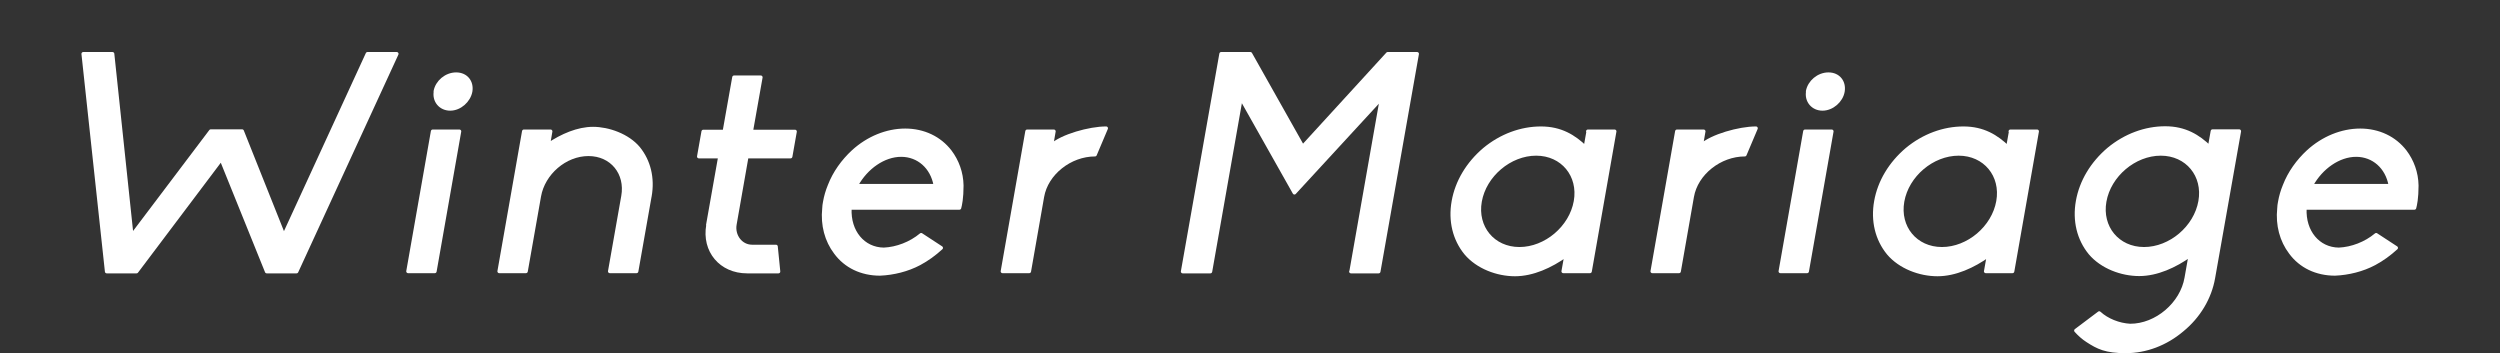
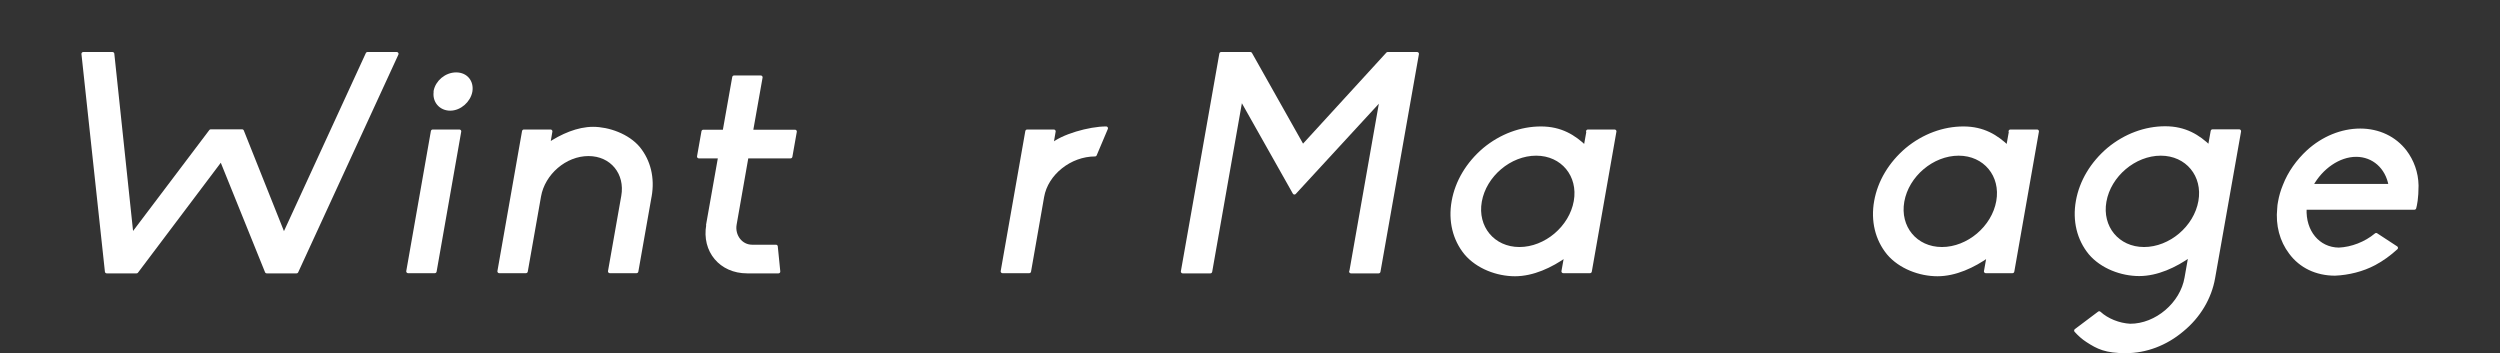
<svg xmlns="http://www.w3.org/2000/svg" version="1.1" viewBox="0 0 1300 183.8">
  <rect x="0" y="0" width="1300" height="183.8" fill="#333333" stroke="none" />
  <defs>
    <style>
      .cls-1 {
        fill: #fff;
        stroke: #fff;
        stroke-linecap: round;
        stroke-linejoin: round;
        stroke-width: 1.9px;
      }
    </style>
  </defs>
  <g>
    <g id="_レイヤー_1" data-name="レイヤー_1">
      <g id="_レイヤー_1-2" data-name="_レイヤー_1">
        <g>
          <path class="cls-1" d="M115,82.8l-44,58.4h-15.5l-12.2-113.2h15.2l10,94.6,41.1-54.4h16.3l21.7,54.4,43.5-94.6h15.2l-52.1,113.2h-15.5s-23.6-58.4-23.6-58.4Z" />
          <path class="cls-1" d="M225,68.3h13.9l-12.8,72.8h-13.9s12.8-72.8,12.8-72.8ZM226.4,47.5c.9-4.9,5.6-8.9,10.8-8.9s8.3,4,7.5,8.9c-.9,4.9-5.6,9.1-10.6,9.1s-8.5-4.1-7.6-9.1Z" />
          <path class="cls-1" d="M337.9,102l-6.9,39.1h-13.9l6.9-39.1c2.1-11.9-5.8-21.8-18-21.8s-23.5,9.9-25.6,21.8l-6.9,39.1h-13.9l12.8-72.8h13.9l-1.2,7c7.1-4.8,15.4-8.4,23.3-8.4s18,3.5,23.6,10.2c5.4,6.7,7.6,15.4,5.9,25Z" />
          <path class="cls-1" d="M368.1,117l6.3-35.6h-11l2.3-13h11l5-28.2h13.9l-5,28.2h22.8l-2.3,13h-22.8l-6.2,35.3c-1,5.9,3.1,11.5,9,11.5h12.4l1.3,13h-16.3c-13.6,0-22.7-10.7-20.3-24.2Z" />
-           <path class="cls-1" d="M498.9,108.1h-57v.3c-.6,12.1,7,21.2,17.7,21.3,6.7-.3,13.9-3,19.4-7.6l10.4,6.8c-3.5,3.2-7.2,5.9-11.3,8.1-6.2,3.3-13.5,5.1-20.5,5.4-9.7,0-17.9-4-23.1-11.1-4.7-6.2-6.9-14.2-6-22.9,0-1.1.2-2.2.4-3.3.5-2.9,1.3-5.7,2.5-8.6,2.6-6.7,6.9-12.7,12.3-17.7,7.7-7,17.4-11,27-11s17.9,4,23.3,11c3.7,4.9,6,11,6.1,17.7,0,6.5-.8,10.2-1.2,11.6ZM486.4,96.6v-.3c-1.7-9.4-8.8-15.7-17.8-15.7s-18.2,6.4-23.3,15.7l-.2.3h41.3Z" />
          <path class="cls-1" d="M546.6,75.8c5.6-5.1,20-9.1,28.6-9.1l-5.8,13.7c-12.9,0-25.3,9.7-27.4,21.9l-6.8,38.8h-13.9l12.8-72.8h13.9s-1.3,7.5-1.3,7.5Z" />
          <path class="cls-1" d="M702.6,141.2l15.9-90.3-45.4,49.3-27.8-49.3-15.9,90.3h-14.4l20-113.2h15.2l27.2,48.3,44.2-48.3h15.3l-20,113.2h-14.4Z" />
          <path class="cls-1" d="M825.7,68.3h13.9l-12.8,72.8h-13.9l1.5-8.4c-8,5.7-17.4,10-26.6,10s-19.4-3.8-25.5-11c-6-7.3-8.3-16.9-6.5-27,1.8-10.2,7.5-19.7,16.1-27,8.7-7.2,19.1-11,29.4-11s17.2,4.3,23.1,10c0,0,1.5-8.4,1.5-8.4ZM819.3,104.7c2.4-13.5-6.8-24.7-20.5-24.7s-26.8,11.1-29.2,24.7c-2.4,13.5,6.8,24.7,20.5,24.7s26.8-11.1,29.2-24.7Z" />
-           <path class="cls-1" d="M884.5,75.8c5.6-5.1,20-9.1,28.6-9.1l-5.8,13.7c-12.9,0-25.3,9.7-27.4,21.9l-6.8,38.8h-13.9l12.8-72.8h13.9s-1.3,7.5-1.3,7.5Z" />
-           <path class="cls-1" d="M938.6,68.3h13.9l-12.8,72.8h-13.9s12.8-72.8,12.8-72.8ZM940,47.5c.9-4.9,5.6-8.9,10.8-8.9s8.3,4,7.5,8.9-5.6,9.1-10.6,9.1-8.5-4.1-7.6-9.1Z" />
          <path class="cls-1" d="M1045.4,68.3h13.9l-12.8,72.8h-13.9l1.5-8.4c-8,5.7-17.4,10-26.6,10s-19.4-3.8-25.5-11c-6-7.3-8.3-16.9-6.5-27,1.8-10.2,7.5-19.7,16.1-27,8.7-7.2,19.1-11,29.4-11s17.2,4.3,23.1,10c0,0,1.5-8.4,1.5-8.4ZM1039,104.7c2.4-13.5-6.8-24.7-20.5-24.7s-26.8,11.1-29.2,24.7c-2.4,13.5,6.8,24.7,20.5,24.7s26.8-11.1,29.2-24.7Z" />
          <path class="cls-1" d="M1164.4,68.3l-13.5,76.3c-1.8,10.2-7.5,19.9-16.2,27-8.5,7.2-18.9,11.1-29.3,11.1s-14.5-2.1-19.9-5.6c-2.2-1.4-4.3-3.3-6-5.2l12.1-9.1c4,3.7,10.2,6.2,16.1,6.5,13.7,0,26.9-11.3,29.2-24.8l2.1-11.9c-8,5.7-17.4,10-26.6,10s-19.4-3.8-25.5-11c-6-7.3-8.3-16.9-6.5-27,1.8-10.2,7.5-19.7,16.1-27,8.7-7.2,19.1-11,29.4-11s17.2,4.3,23.1,10l1.5-8.4s13.9,0,13.9,0ZM1144.1,104.7c2.4-13.5-6.8-24.7-20.5-24.7s-26.8,11.1-29.2,24.7c-2.4,13.5,6.8,24.7,20.5,24.7s26.8-11.1,29.2-24.7Z" />
          <path class="cls-1" d="M1255.5,108.1h-57v.3c-.6,12.1,7,21.2,17.7,21.3,6.7-.3,13.9-3,19.4-7.6l10.4,6.8c-3.5,3.2-7.2,5.9-11.3,8.1-6.2,3.3-13.5,5.1-20.5,5.4-9.7,0-17.9-4-23.1-11.1-4.7-6.2-6.9-14.2-6-22.9,0-1.1.2-2.2.4-3.3.5-2.9,1.3-5.7,2.5-8.6,2.6-6.7,6.9-12.7,12.3-17.7,7.7-7,17.4-11,27-11s17.9,4,23.3,11c3.7,4.9,6,11,6.1,17.7,0,6.5-.8,10.2-1.2,11.6ZM1243,96.6v-.3c-1.7-9.4-8.8-15.7-17.8-15.7s-18.2,6.4-23.3,15.7l-.2.3h41.3Z" />
        </g>
      </g>
    </g>
  </g>
</svg>